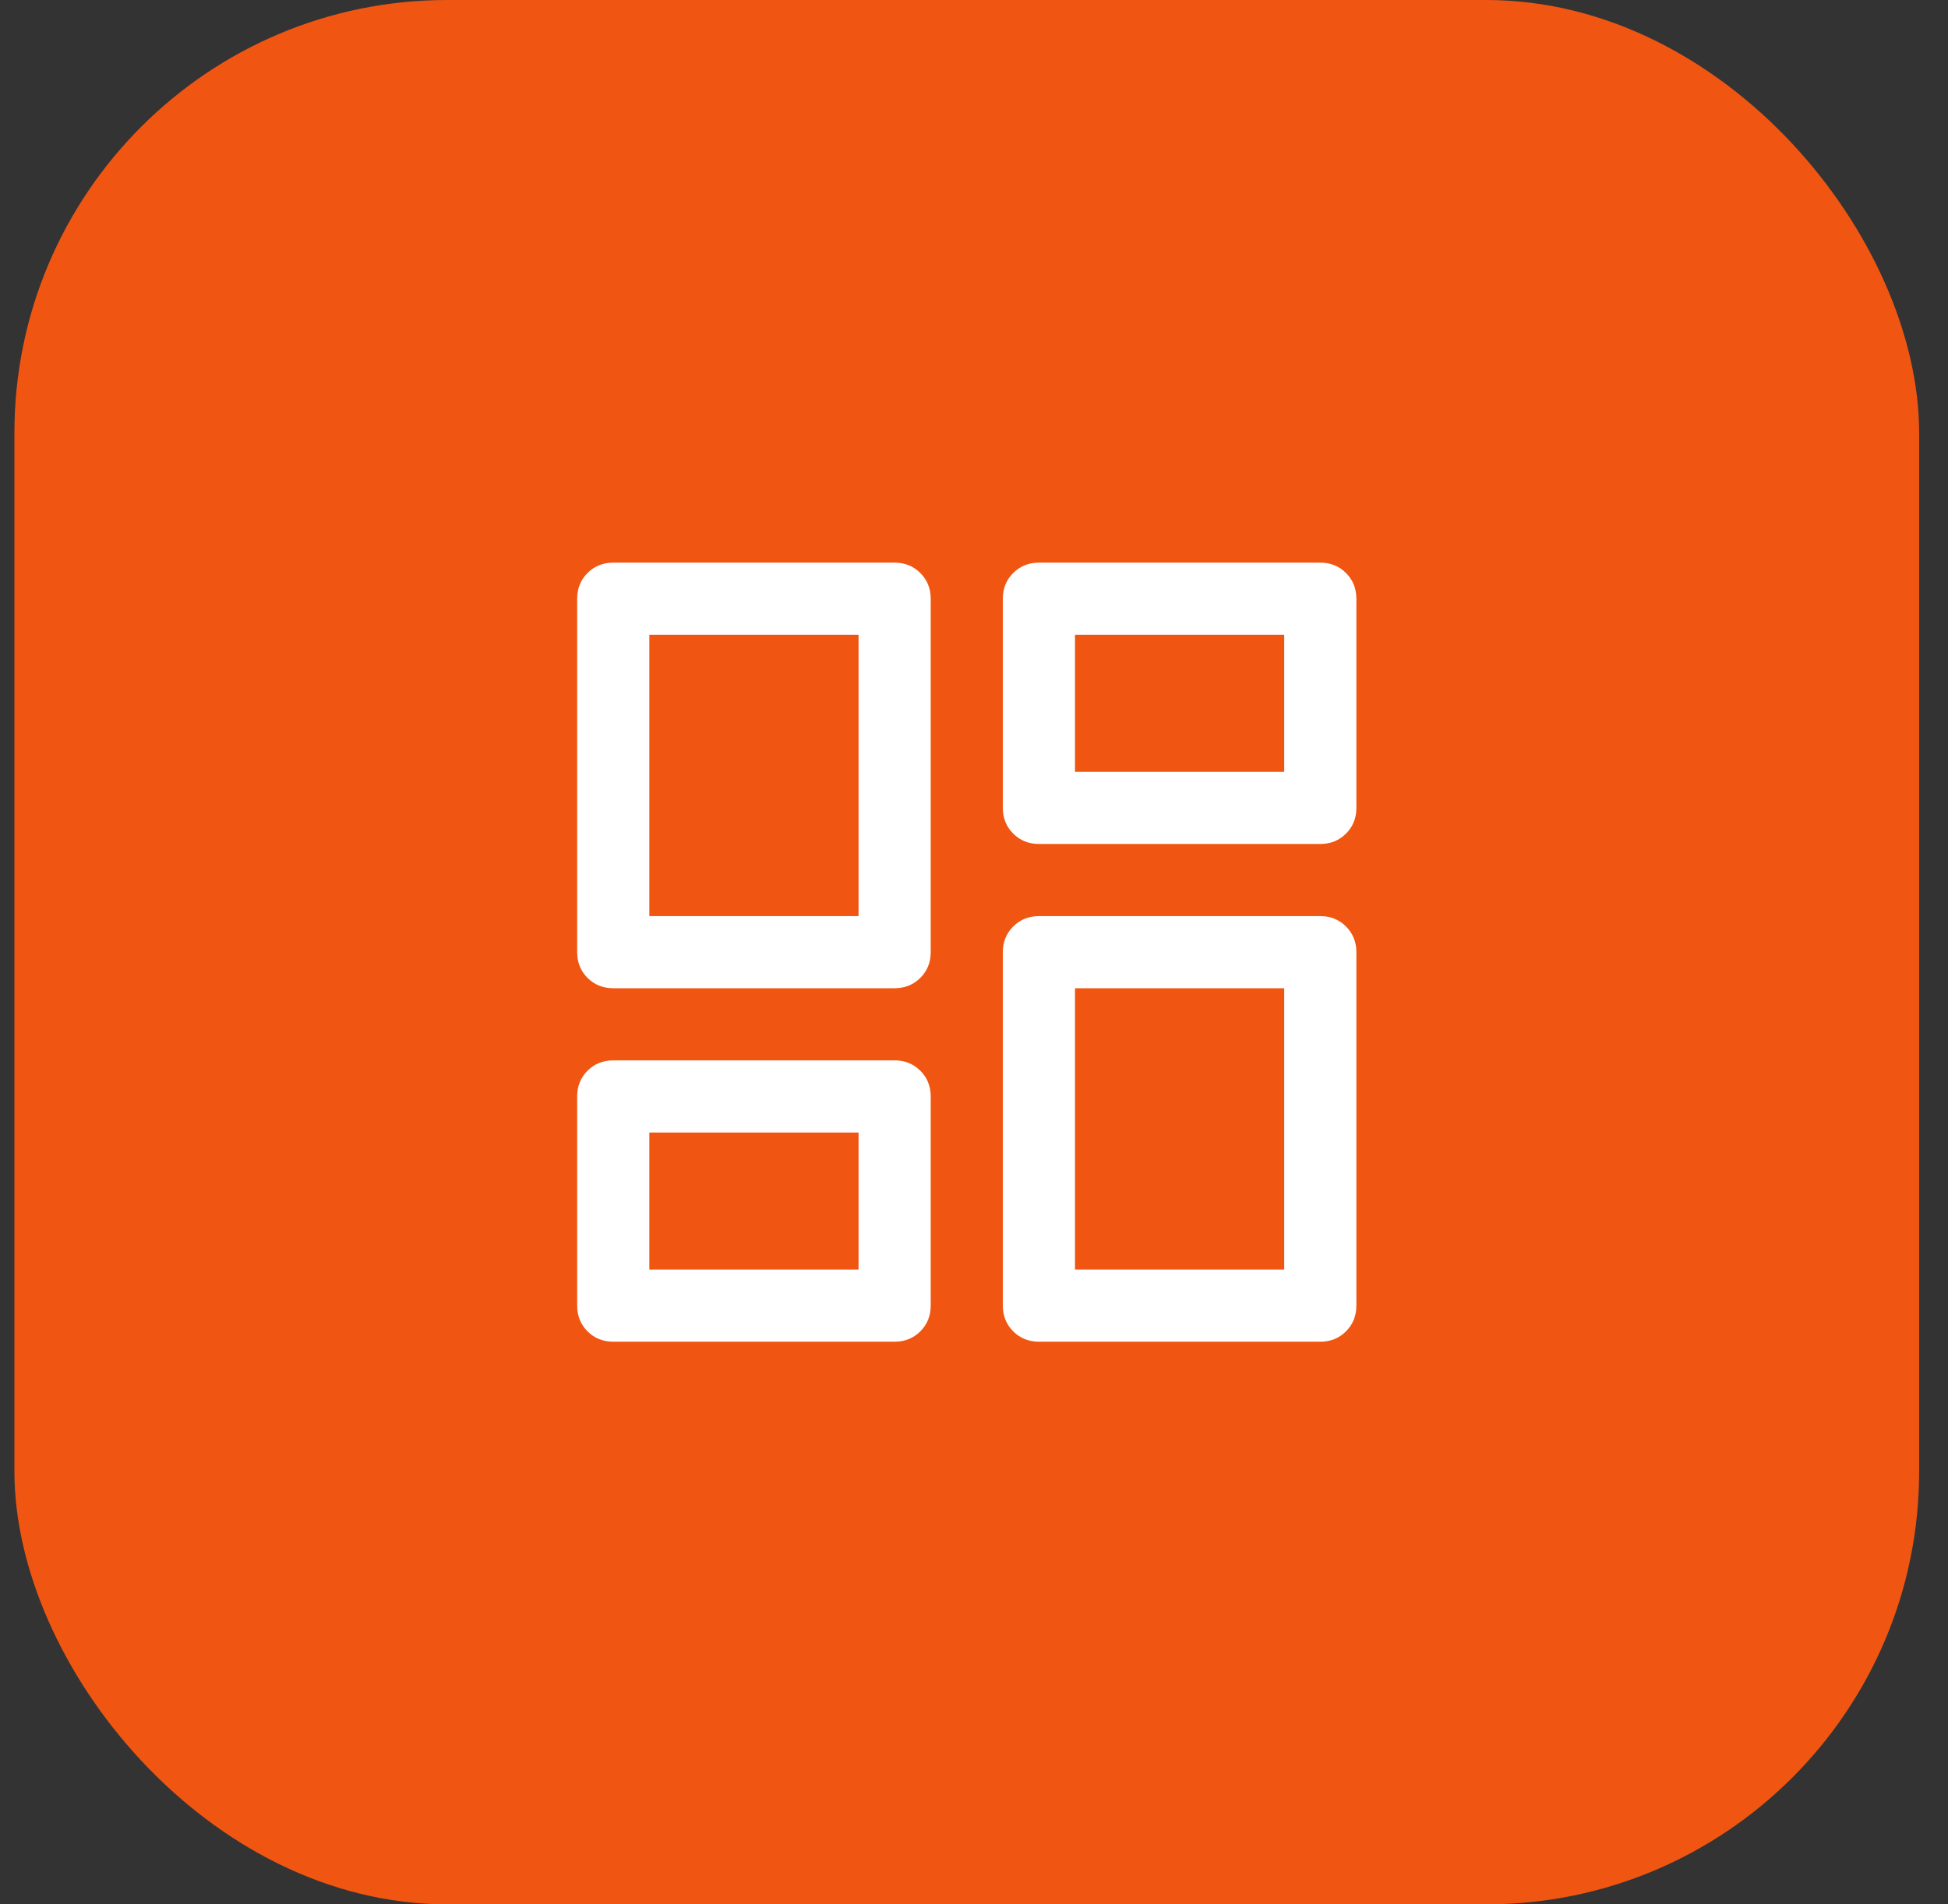
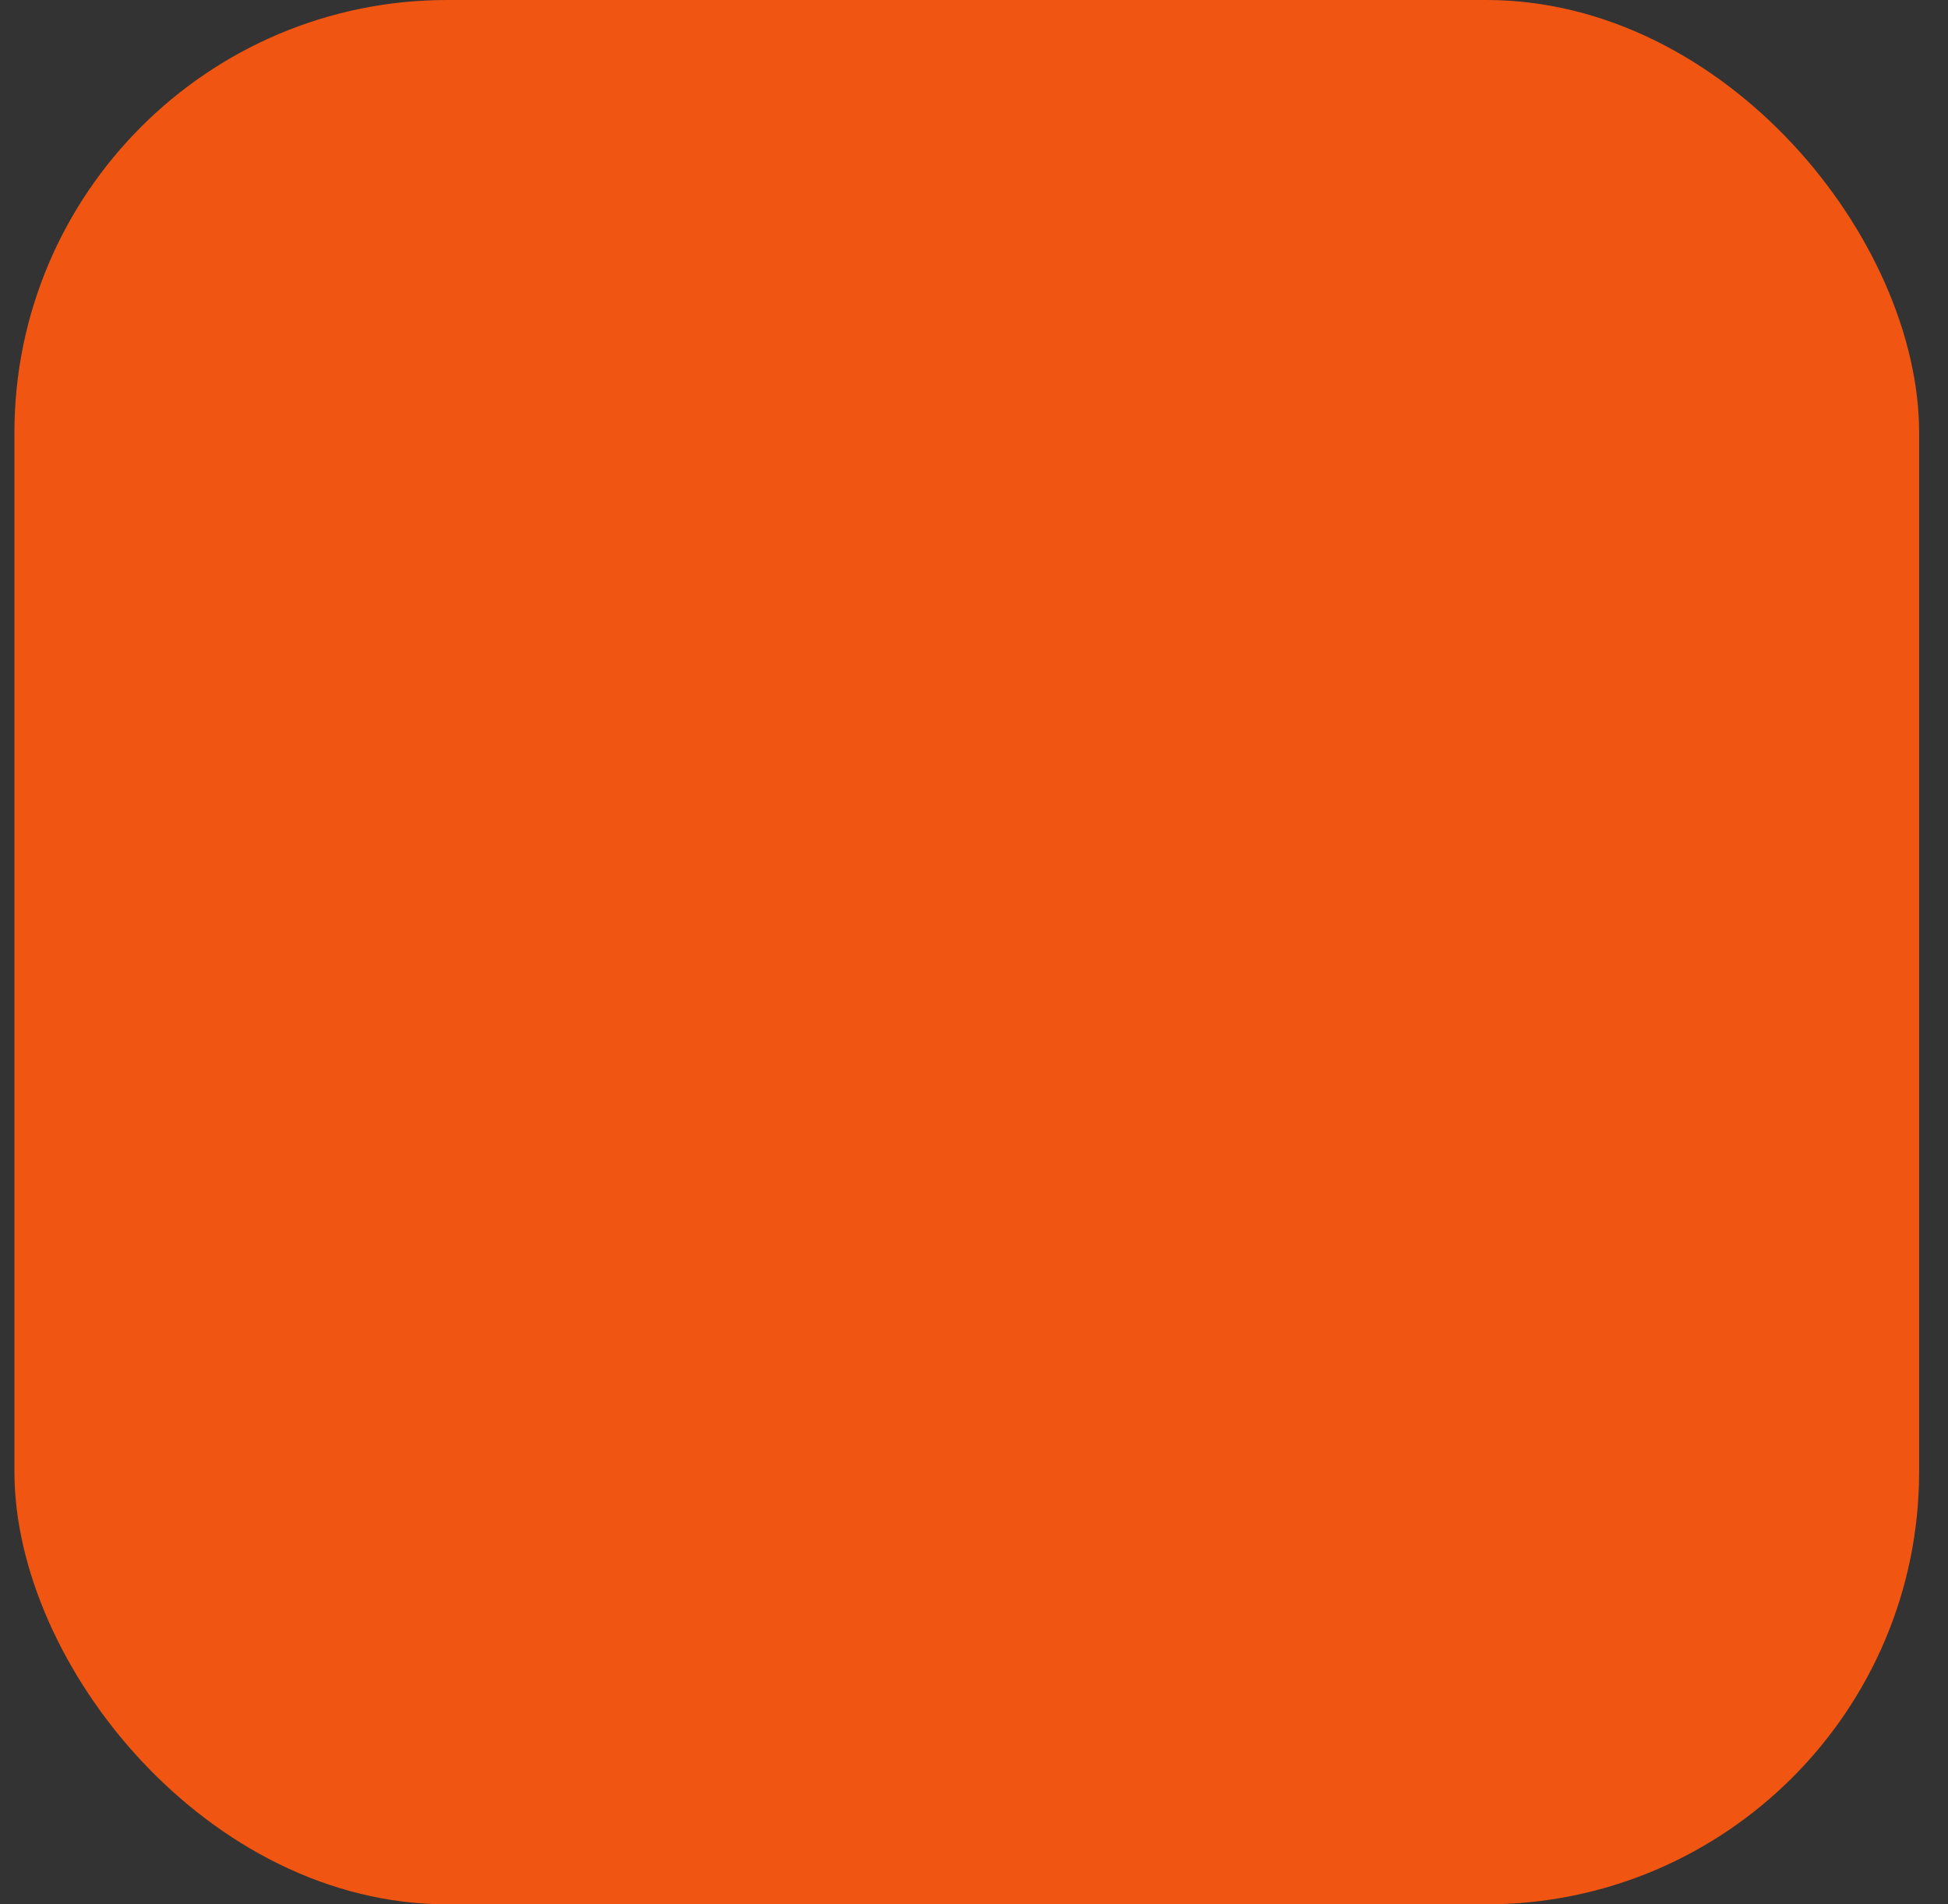
<svg xmlns="http://www.w3.org/2000/svg" width="45" height="44" viewBox="0 0 45 44" fill="none">
  <rect x="0" y="0" width="45" height="44" fill="#333333" stroke="none" />
  <rect x="0.333" width="44" height="44" rx="10" fill="#F05611" />
  <mask id="mask0_414_7472" style="mask-type:alpha" maskUnits="userSpaceOnUse" x="10" y="10" width="25" height="24">
-     <rect x="10.333" y="10" width="24" height="24" fill="#D9D9D9" />
-   </mask>
+     </mask>
  <g mask="url(#mask0_414_7472)">
-     <path d="M23.166 18.667V13.833C23.166 13.597 23.246 13.399 23.406 13.239C23.566 13.08 23.764 13 24 13H30.5C30.736 13 30.934 13.08 31.093 13.239C31.253 13.399 31.333 13.597 31.333 13.833V18.667C31.333 18.903 31.253 19.101 31.093 19.261C30.934 19.42 30.736 19.5 30.5 19.5H24C23.764 19.5 23.566 19.42 23.406 19.261C23.246 19.101 23.166 18.903 23.166 18.667ZM13.333 22V13.833C13.333 13.597 13.413 13.399 13.572 13.239C13.732 13.08 13.93 13 14.166 13H20.666C20.902 13 21.1 13.08 21.26 13.239C21.42 13.399 21.5 13.597 21.5 13.833V22C21.5 22.236 21.42 22.434 21.26 22.594C21.1 22.753 20.902 22.833 20.666 22.833H14.166C13.93 22.833 13.732 22.753 13.572 22.594C13.413 22.434 13.333 22.236 13.333 22ZM23.166 30.167V22C23.166 21.764 23.246 21.566 23.406 21.406C23.566 21.247 23.764 21.167 24 21.167H30.5C30.736 21.167 30.934 21.247 31.093 21.406C31.253 21.566 31.333 21.764 31.333 22V30.167C31.333 30.403 31.253 30.601 31.093 30.761C30.934 30.92 30.736 31 30.5 31H24C23.764 31 23.566 30.92 23.406 30.761C23.246 30.601 23.166 30.403 23.166 30.167ZM13.333 30.167V25.333C13.333 25.097 13.413 24.899 13.572 24.739C13.732 24.58 13.93 24.5 14.166 24.5H20.666C20.902 24.5 21.1 24.58 21.26 24.739C21.42 24.899 21.5 25.097 21.5 25.333V30.167C21.5 30.403 21.42 30.601 21.26 30.761C21.1 30.92 20.902 31 20.666 31H14.166C13.93 31 13.732 30.92 13.572 30.761C13.413 30.601 13.333 30.403 13.333 30.167ZM15 21.167H19.833V14.667H15V21.167ZM24.833 29.333H29.666V22.833H24.833V29.333ZM24.833 17.833H29.666V14.667H24.833V17.833ZM15 29.333H19.833V26.167H15V29.333Z" fill="white" />
-   </g>
+     </g>
</svg>